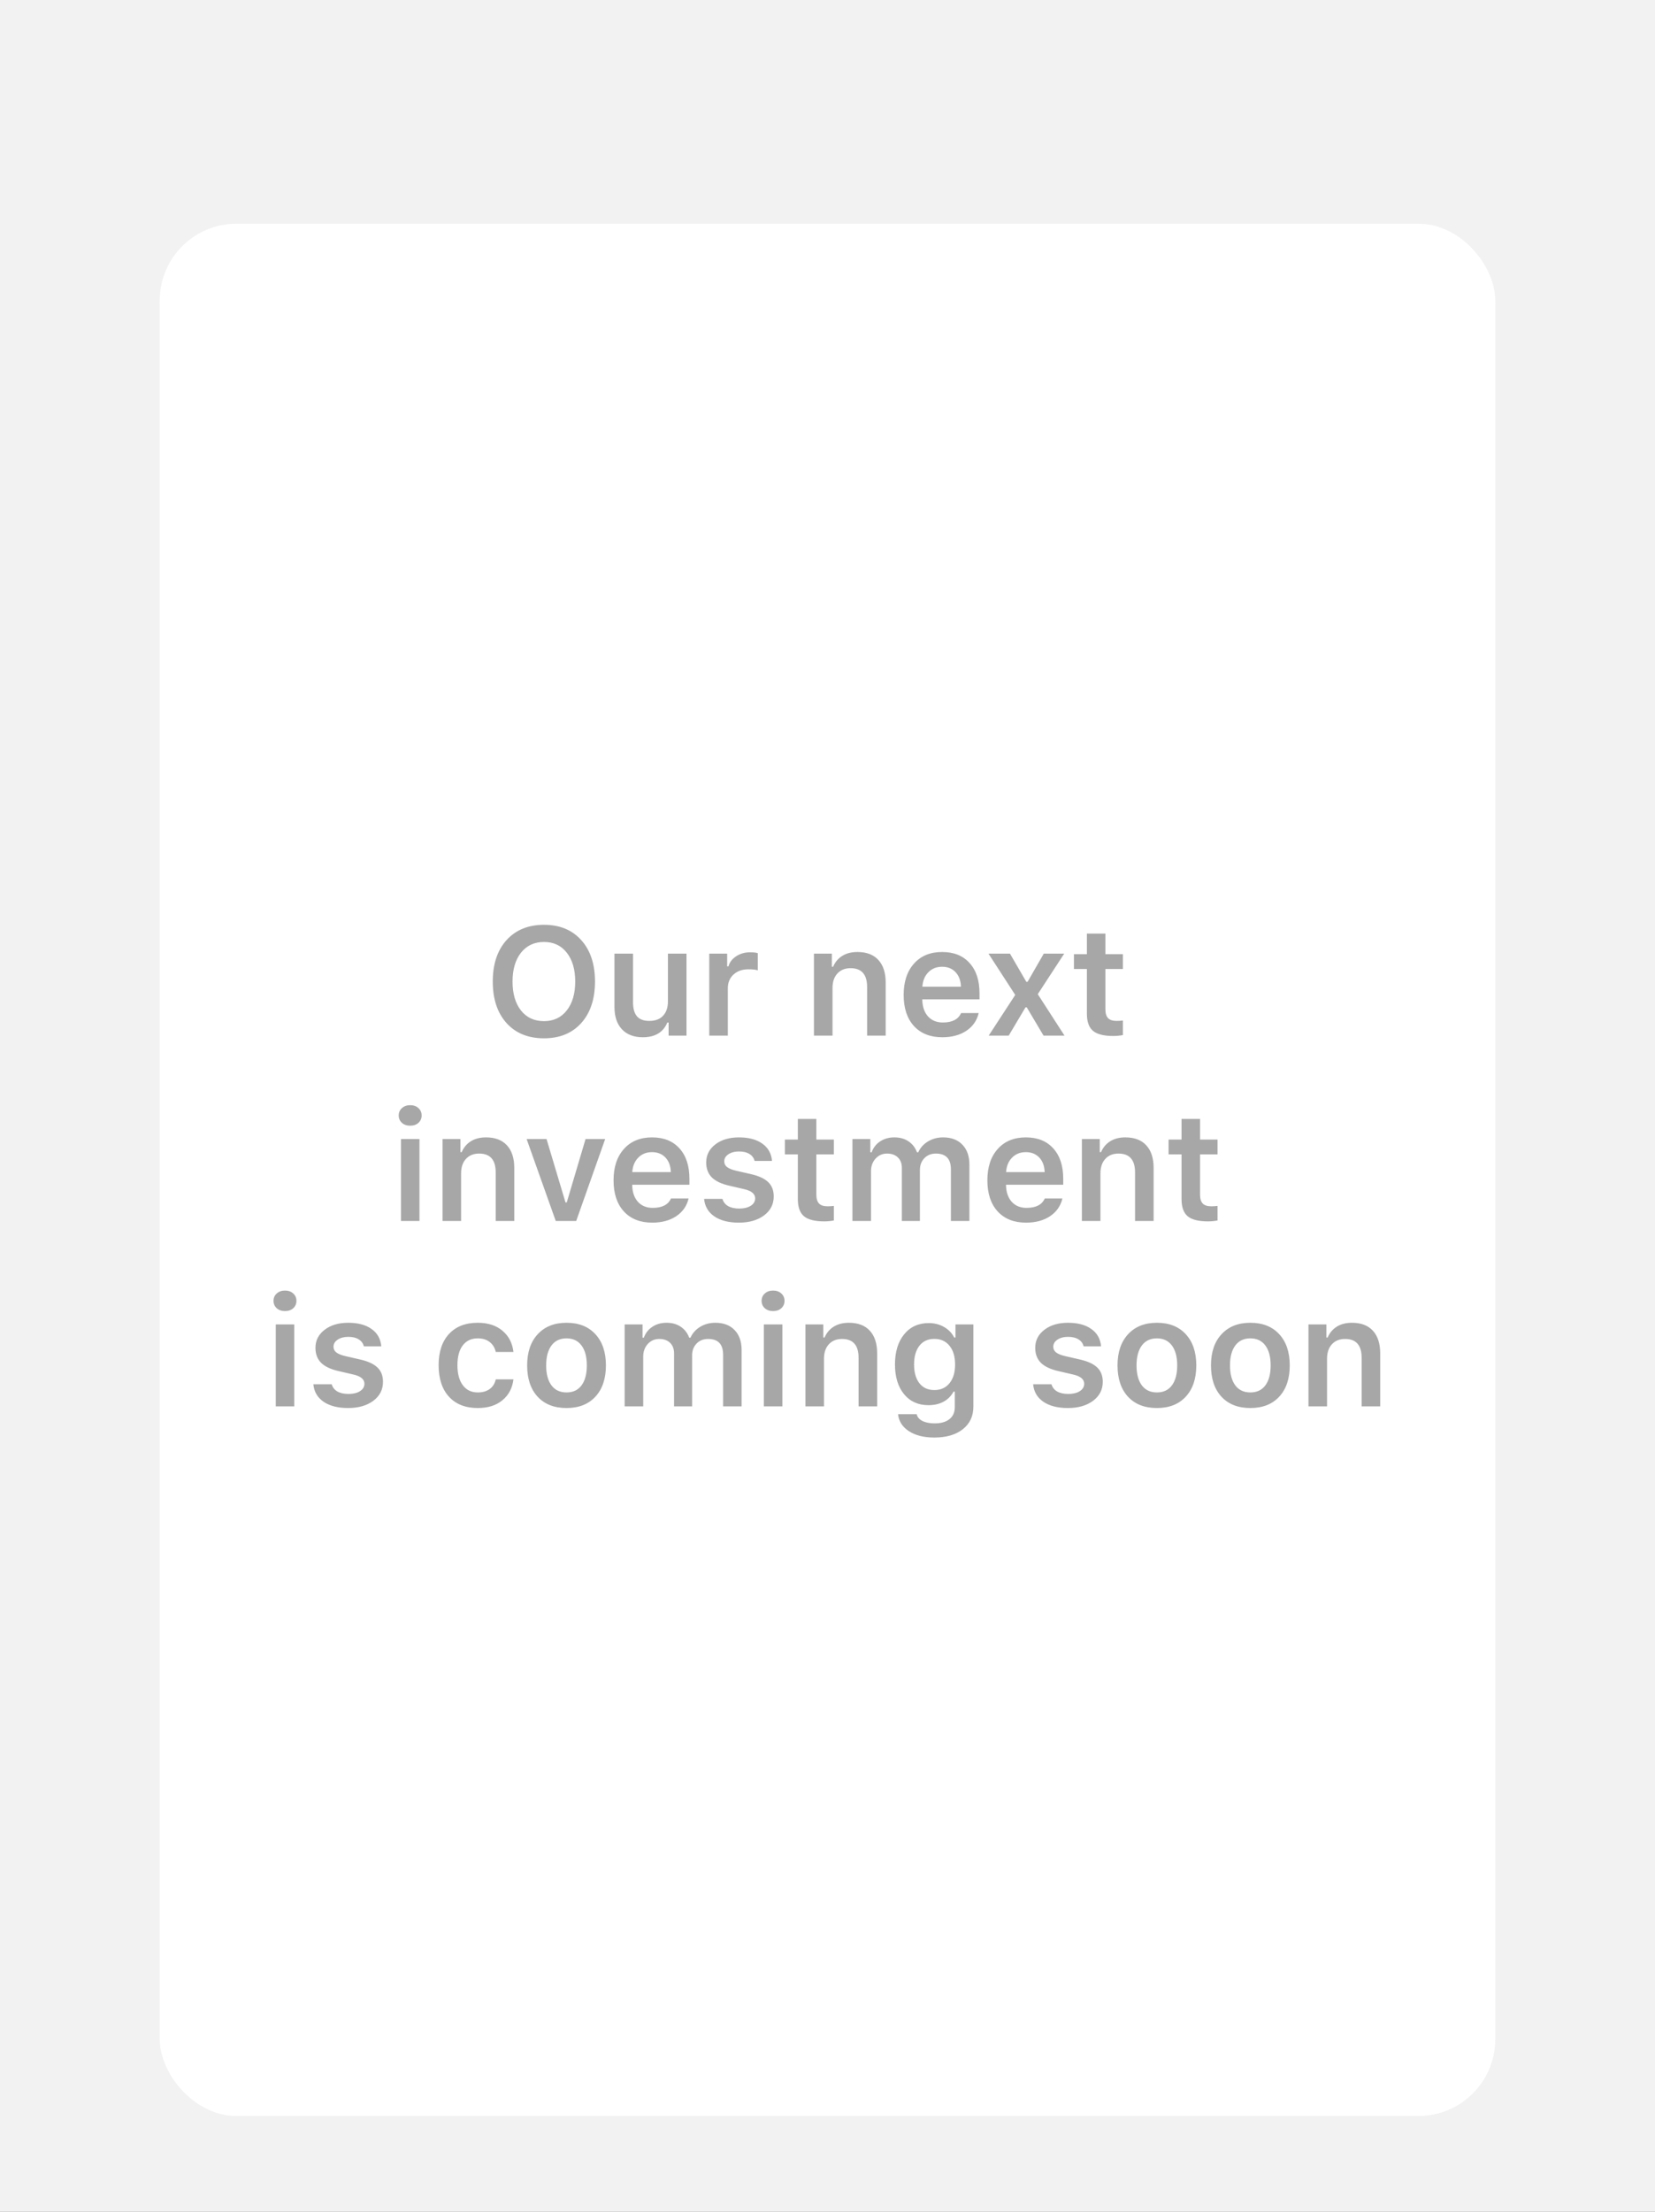
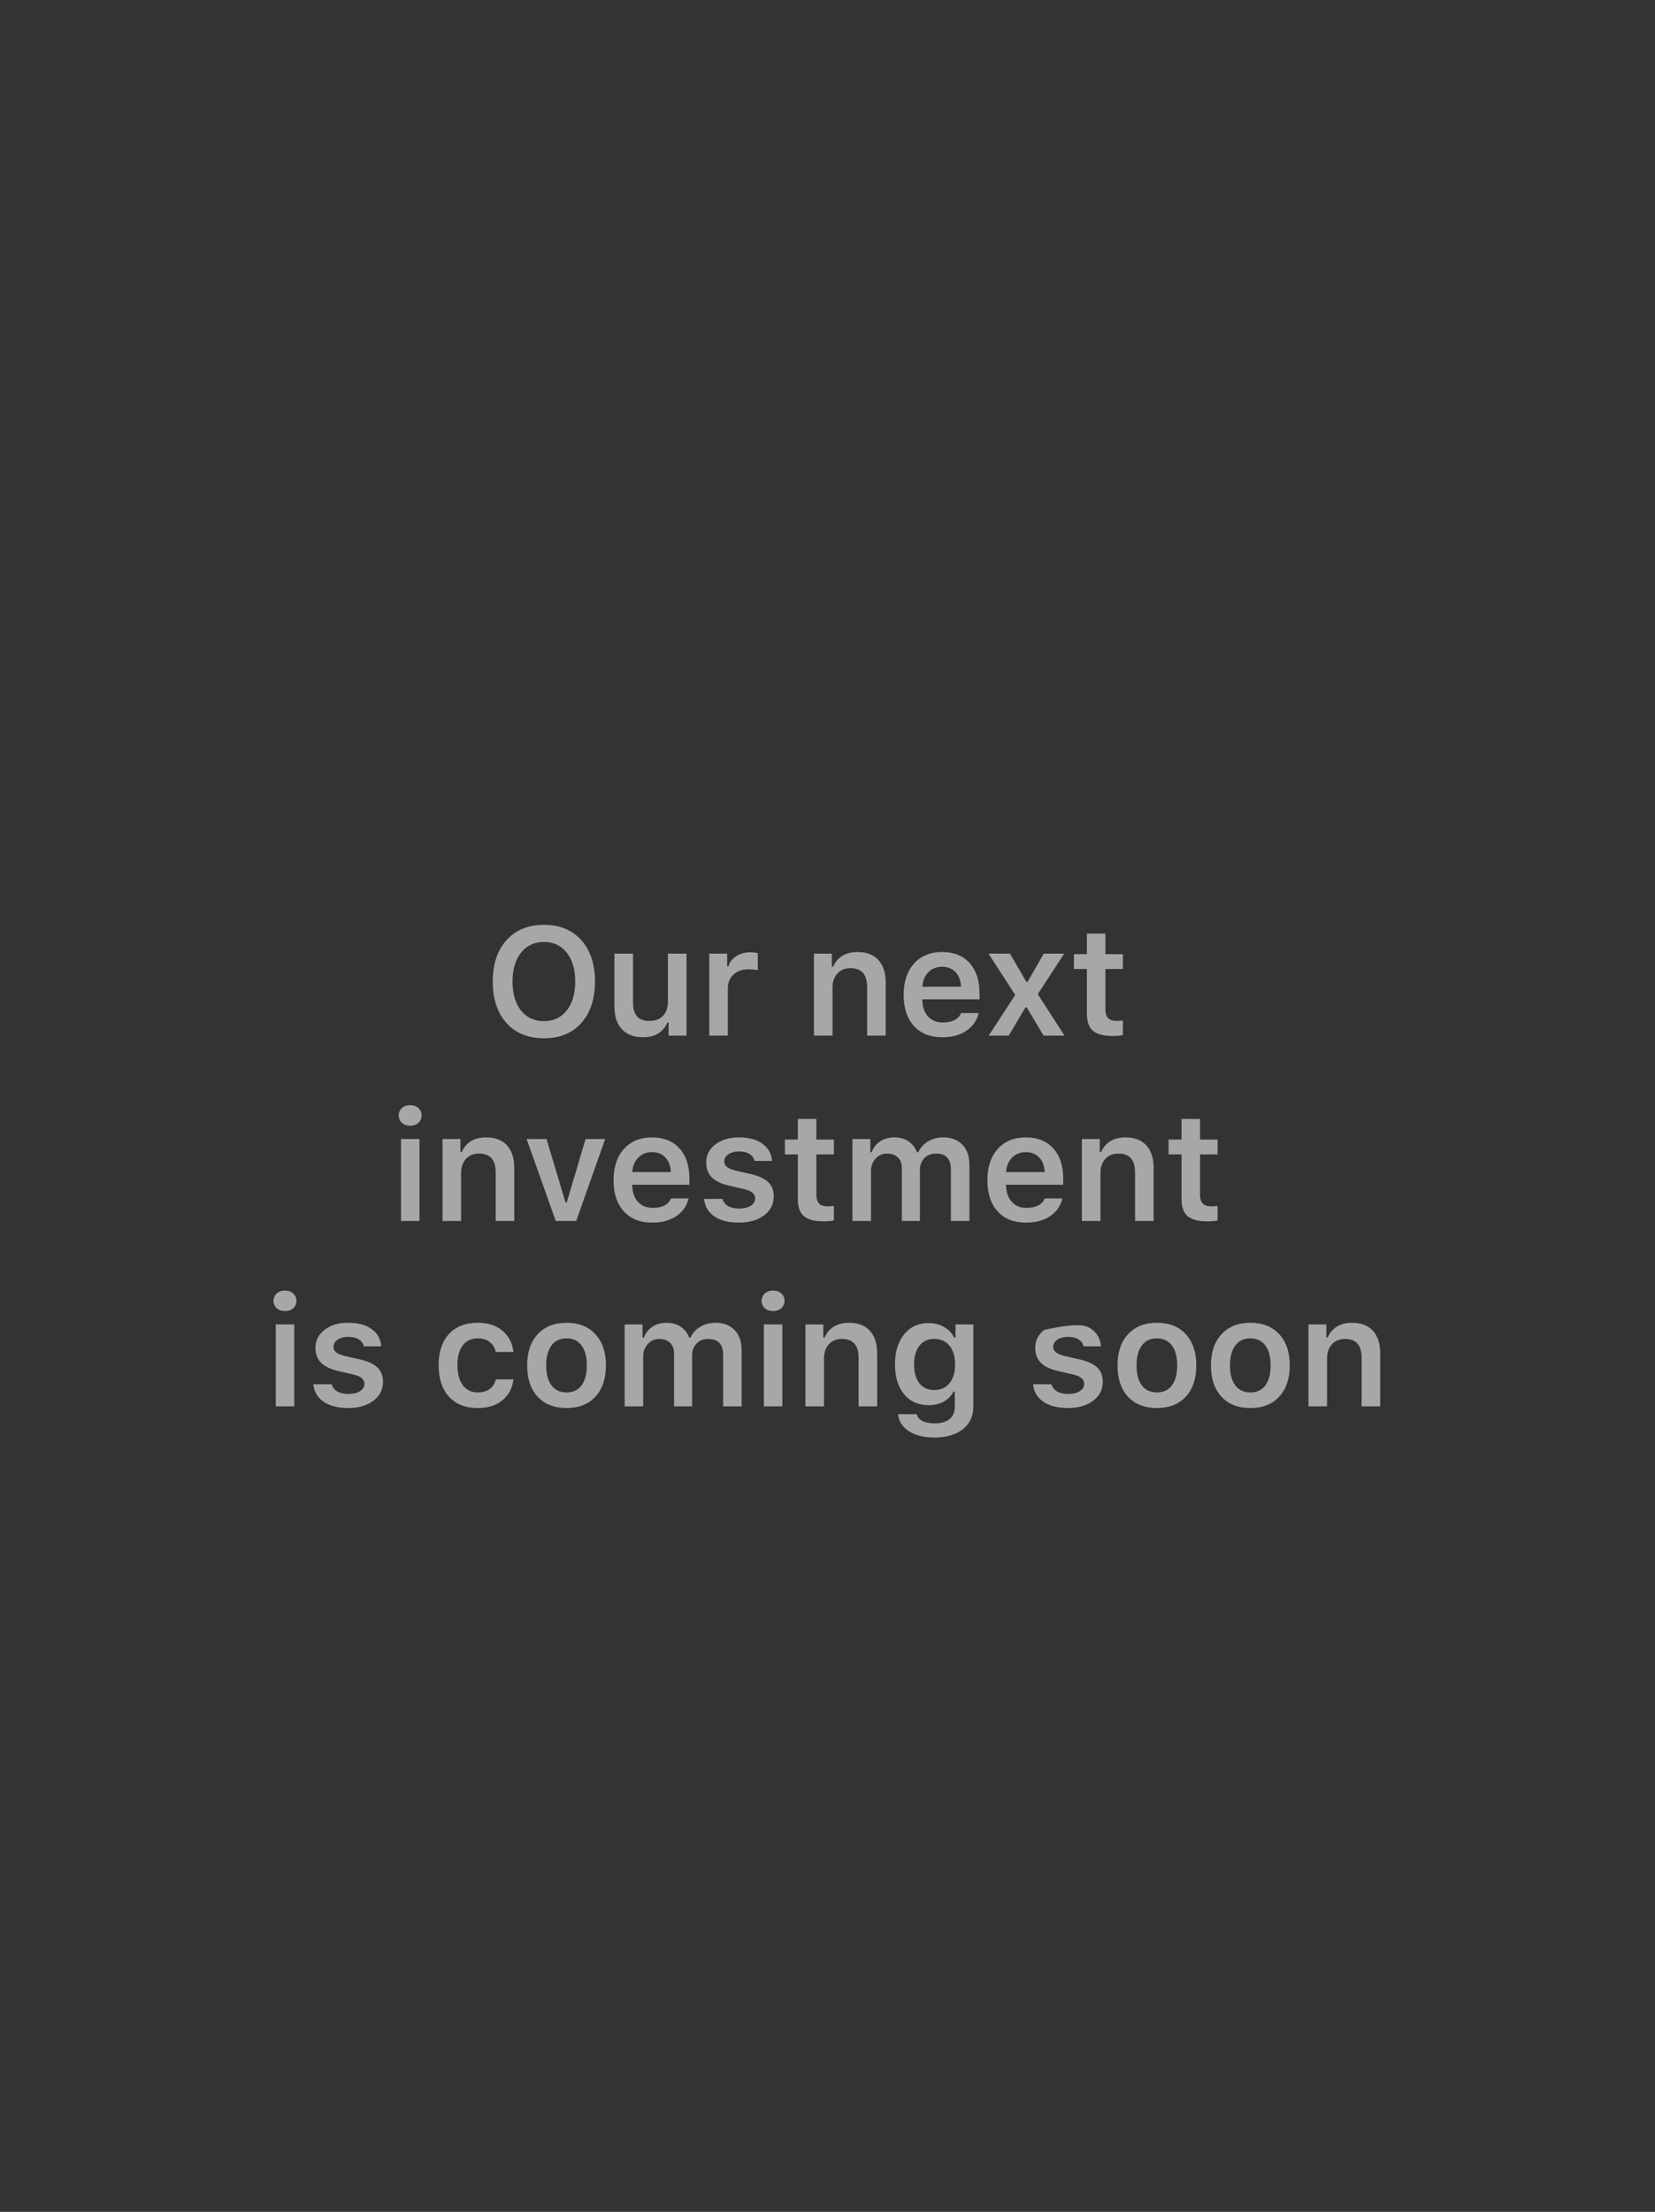
<svg xmlns="http://www.w3.org/2000/svg" width="259" height="346" viewBox="0 0 259 346" fill="none">
  <rect x="0" y="0" width="259" height="346" fill="#333333" stroke="none" />
  <g clip-path="url(#clip0_2334_2022)">
-     <rect width="346" height="259" transform="translate(259) rotate(90)" fill="#F2F2F2" />
-     <rect x="25" y="35" width="209" height="296" rx="12" fill="white" />
-     <path d="M85.133 144.668C87.586 144.668 89.527 145.465 90.957 147.059C92.394 148.652 93.113 150.812 93.113 153.539C93.113 156.266 92.398 158.43 90.969 160.031C89.539 161.625 87.594 162.422 85.133 162.422C82.656 162.422 80.699 161.625 79.262 160.031C77.832 158.438 77.117 156.273 77.117 153.539C77.117 150.812 77.836 148.652 79.273 147.059C80.719 145.465 82.672 144.668 85.133 144.668ZM85.133 147.352C83.625 147.352 82.426 147.91 81.535 149.027C80.652 150.145 80.211 151.648 80.211 153.539C80.211 155.438 80.648 156.945 81.523 158.062C82.406 159.18 83.609 159.738 85.133 159.738C86.633 159.738 87.82 159.18 88.695 158.062C89.578 156.938 90.019 155.43 90.019 153.539C90.019 151.648 89.578 150.145 88.695 149.027C87.82 147.91 86.633 147.352 85.133 147.352ZM107.434 149.18V162H104.633V159.961H104.434C103.785 161.492 102.508 162.258 100.602 162.258C99.203 162.258 98.113 161.844 97.332 161.016C96.551 160.18 96.16 159.012 96.16 157.512V149.18H99.066V156.785C99.066 157.77 99.273 158.504 99.688 158.988C100.102 159.465 100.742 159.703 101.609 159.703C102.547 159.703 103.266 159.434 103.766 158.895C104.273 158.355 104.527 157.605 104.527 156.645V149.18H107.434ZM110.996 162V149.18H113.797V151.172H113.996C114.176 150.531 114.578 150.004 115.203 149.59C115.836 149.176 116.562 148.969 117.383 148.969C117.906 148.969 118.309 149.012 118.59 149.098V151.793C118.293 151.684 117.797 151.629 117.102 151.629C116.156 151.629 115.387 151.902 114.793 152.449C114.199 152.988 113.902 153.703 113.902 154.594V162H110.996ZM127.379 162V149.18H130.18V151.23H130.379C130.691 150.496 131.168 149.93 131.809 149.531C132.457 149.125 133.25 148.922 134.188 148.922C135.609 148.922 136.699 149.336 137.457 150.164C138.223 150.992 138.605 152.172 138.605 153.703V162H135.699V154.395C135.699 152.434 134.836 151.453 133.109 151.453C132.242 151.453 131.555 151.73 131.047 152.285C130.539 152.84 130.285 153.59 130.285 154.535V162H127.379ZM147.43 151.23C146.562 151.23 145.848 151.516 145.285 152.086C144.723 152.656 144.41 153.41 144.348 154.348H150.383C150.352 153.395 150.07 152.637 149.539 152.074C149.008 151.512 148.305 151.23 147.43 151.23ZM150.406 158.473H153.16C152.887 159.645 152.242 160.57 151.227 161.25C150.219 161.922 148.965 162.258 147.465 162.258C145.582 162.258 144.102 161.672 143.023 160.5C141.953 159.32 141.418 157.699 141.418 155.637C141.418 153.574 141.957 151.941 143.035 150.738C144.113 149.527 145.582 148.922 147.441 148.922C149.27 148.922 150.699 149.496 151.73 150.645C152.77 151.785 153.289 153.367 153.289 155.391V156.328H144.336V156.48C144.375 157.551 144.68 158.398 145.25 159.023C145.828 159.641 146.594 159.949 147.547 159.949C149.016 159.949 149.969 159.457 150.406 158.473ZM160.684 157.582H160.484L157.859 162H154.73L158.879 155.637L154.695 149.18H158.059L160.613 153.586H160.812L163.344 149.18H166.543L162.406 155.52L166.59 162H163.309L160.684 157.582ZM170.094 146.039H172.988V149.262H175.73V151.582H172.988V157.875C172.988 158.508 173.129 158.973 173.41 159.27C173.691 159.559 174.137 159.703 174.746 159.703C175.012 159.703 175.34 159.684 175.73 159.645V161.918C175.246 162.012 174.738 162.059 174.207 162.059C172.738 162.059 171.684 161.789 171.043 161.25C170.41 160.711 170.094 159.82 170.094 158.578V151.582H168.066V149.262H170.094V146.039ZM62.75 191V178.18H65.644V191H62.75ZM64.191 176.094C63.668 176.094 63.238 175.945 62.902 175.648C62.566 175.344 62.398 174.957 62.398 174.488C62.398 174.02 62.566 173.637 62.902 173.34C63.238 173.035 63.668 172.883 64.191 172.883C64.723 172.883 65.152 173.035 65.481 173.34C65.816 173.637 65.984 174.02 65.984 174.488C65.984 174.957 65.816 175.344 65.481 175.648C65.152 175.945 64.723 176.094 64.191 176.094ZM69.254 191V178.18H72.055V180.23H72.254C72.566 179.496 73.043 178.93 73.684 178.531C74.332 178.125 75.125 177.922 76.062 177.922C77.484 177.922 78.574 178.336 79.332 179.164C80.098 179.992 80.481 181.172 80.481 182.703V191H77.574V183.395C77.574 181.434 76.711 180.453 74.984 180.453C74.117 180.453 73.43 180.73 72.922 181.285C72.414 181.84 72.16 182.59 72.16 183.535V191H69.254ZM82.414 178.18H85.531L88.496 188.094H88.695L91.637 178.18H94.707L90.172 191H86.973L82.414 178.18ZM102.031 180.23C101.164 180.23 100.449 180.516 99.887 181.086C99.324 181.656 99.012 182.41 98.949 183.348H104.984C104.953 182.395 104.672 181.637 104.141 181.074C103.609 180.512 102.906 180.23 102.031 180.23ZM105.008 187.473H107.762C107.488 188.645 106.844 189.57 105.828 190.25C104.82 190.922 103.566 191.258 102.066 191.258C100.184 191.258 98.703 190.672 97.625 189.5C96.555 188.32 96.019 186.699 96.019 184.637C96.019 182.574 96.559 180.941 97.637 179.738C98.715 178.527 100.184 177.922 102.043 177.922C103.871 177.922 105.301 178.496 106.332 179.645C107.371 180.785 107.891 182.367 107.891 184.391V185.328H98.938V185.48C98.977 186.551 99.281 187.398 99.852 188.023C100.43 188.641 101.195 188.949 102.148 188.949C103.617 188.949 104.57 188.457 105.008 187.473ZM110.516 181.848C110.516 180.691 110.992 179.75 111.945 179.023C112.898 178.289 114.133 177.922 115.648 177.922C117.172 177.922 118.387 178.246 119.293 178.895C120.207 179.535 120.715 180.438 120.816 181.602H118.086C117.977 181.141 117.711 180.781 117.289 180.523C116.875 180.258 116.332 180.125 115.66 180.125C114.988 180.125 114.434 180.27 113.996 180.559C113.559 180.848 113.34 181.223 113.34 181.684C113.34 182.043 113.492 182.34 113.797 182.574C114.109 182.809 114.59 183 115.238 183.148L117.5 183.664C118.734 183.945 119.641 184.363 120.219 184.918C120.797 185.473 121.086 186.219 121.086 187.156C121.086 188.383 120.578 189.375 119.562 190.133C118.547 190.883 117.234 191.258 115.625 191.258C114.023 191.258 112.742 190.93 111.781 190.273C110.828 189.617 110.297 188.707 110.188 187.543H113.059C113.199 188.027 113.492 188.402 113.938 188.668C114.391 188.926 114.977 189.055 115.695 189.055C116.43 189.055 117.027 188.91 117.488 188.621C117.949 188.324 118.18 187.938 118.18 187.461C118.18 186.75 117.59 186.266 116.41 186.008L114.137 185.48C112.902 185.199 111.988 184.766 111.395 184.18C110.809 183.586 110.516 182.809 110.516 181.848ZM124.859 175.039H127.754V178.262H130.496V180.582H127.754V186.875C127.754 187.508 127.895 187.973 128.176 188.27C128.457 188.559 128.902 188.703 129.512 188.703C129.777 188.703 130.105 188.684 130.496 188.645V190.918C130.012 191.012 129.504 191.059 128.973 191.059C127.504 191.059 126.449 190.789 125.809 190.25C125.176 189.711 124.859 188.82 124.859 187.578V180.582H122.832V178.262H124.859V175.039ZM133.402 191V178.18H136.203V180.254H136.402C136.676 179.52 137.125 178.949 137.75 178.543C138.375 178.129 139.113 177.922 139.965 177.922C140.832 177.922 141.57 178.129 142.18 178.543C142.789 178.949 143.23 179.52 143.504 180.254H143.703C144.023 179.543 144.531 178.977 145.227 178.555C145.922 178.133 146.711 177.922 147.594 177.922C148.875 177.922 149.879 178.301 150.605 179.059C151.34 179.816 151.707 180.859 151.707 182.188V191H148.812V182.926C148.812 181.277 148.031 180.453 146.469 180.453C145.719 180.453 145.113 180.695 144.652 181.18C144.191 181.664 143.961 182.277 143.961 183.02V191H141.137V182.715C141.137 182.012 140.93 181.461 140.516 181.062C140.102 180.656 139.535 180.453 138.816 180.453C138.098 180.453 137.5 180.715 137.023 181.238C136.547 181.762 136.309 182.418 136.309 183.207V191H133.402ZM160.531 180.23C159.664 180.23 158.949 180.516 158.387 181.086C157.824 181.656 157.512 182.41 157.449 183.348H163.484C163.453 182.395 163.172 181.637 162.641 181.074C162.109 180.512 161.406 180.23 160.531 180.23ZM163.508 187.473H166.262C165.988 188.645 165.344 189.57 164.328 190.25C163.32 190.922 162.066 191.258 160.566 191.258C158.684 191.258 157.203 190.672 156.125 189.5C155.055 188.32 154.52 186.699 154.52 184.637C154.52 182.574 155.059 180.941 156.137 179.738C157.215 178.527 158.684 177.922 160.543 177.922C162.371 177.922 163.801 178.496 164.832 179.645C165.871 180.785 166.391 182.367 166.391 184.391V185.328H157.438V185.48C157.477 186.551 157.781 187.398 158.352 188.023C158.93 188.641 159.695 188.949 160.648 188.949C162.117 188.949 163.07 188.457 163.508 187.473ZM169.309 191V178.18H172.109V180.23H172.309C172.621 179.496 173.098 178.93 173.738 178.531C174.387 178.125 175.18 177.922 176.117 177.922C177.539 177.922 178.629 178.336 179.387 179.164C180.152 179.992 180.535 181.172 180.535 182.703V191H177.629V183.395C177.629 181.434 176.766 180.453 175.039 180.453C174.172 180.453 173.484 180.73 172.977 181.285C172.469 181.84 172.215 182.59 172.215 183.535V191H169.309ZM184.906 175.039H187.801V178.262H190.543V180.582H187.801V186.875C187.801 187.508 187.941 187.973 188.223 188.27C188.504 188.559 188.949 188.703 189.559 188.703C189.824 188.703 190.152 188.684 190.543 188.645V190.918C190.059 191.012 189.551 191.059 189.02 191.059C187.551 191.059 186.496 190.789 185.855 190.25C185.223 189.711 184.906 188.82 184.906 187.578V180.582H182.879V178.262H184.906V175.039ZM43.156 220V207.18H46.051V220H43.156ZM44.598 205.094C44.074 205.094 43.645 204.945 43.309 204.648C42.973 204.344 42.805 203.957 42.805 203.488C42.805 203.02 42.973 202.637 43.309 202.34C43.645 202.035 44.074 201.883 44.598 201.883C45.129 201.883 45.559 202.035 45.887 202.34C46.223 202.637 46.391 203.02 46.391 203.488C46.391 203.957 46.223 204.344 45.887 204.648C45.559 204.945 45.129 205.094 44.598 205.094ZM49.367 210.848C49.367 209.691 49.844 208.75 50.797 208.023C51.75 207.289 52.984 206.922 54.5 206.922C56.023 206.922 57.238 207.246 58.145 207.895C59.059 208.535 59.566 209.438 59.668 210.602H56.938C56.828 210.141 56.562 209.781 56.141 209.523C55.727 209.258 55.184 209.125 54.512 209.125C53.84 209.125 53.285 209.27 52.848 209.559C52.41 209.848 52.191 210.223 52.191 210.684C52.191 211.043 52.344 211.34 52.648 211.574C52.961 211.809 53.441 212 54.09 212.148L56.352 212.664C57.586 212.945 58.492 213.363 59.07 213.918C59.648 214.473 59.938 215.219 59.938 216.156C59.938 217.383 59.43 218.375 58.414 219.133C57.398 219.883 56.086 220.258 54.477 220.258C52.875 220.258 51.594 219.93 50.633 219.273C49.68 218.617 49.148 217.707 49.039 216.543H51.91C52.051 217.027 52.344 217.402 52.789 217.668C53.242 217.926 53.828 218.055 54.547 218.055C55.281 218.055 55.879 217.91 56.34 217.621C56.801 217.324 57.031 216.938 57.031 216.461C57.031 215.75 56.441 215.266 55.262 215.008L52.988 214.48C51.754 214.199 50.84 213.766 50.246 213.18C49.66 212.586 49.367 211.809 49.367 210.848ZM80.352 211.492H77.586C77.445 210.844 77.133 210.328 76.648 209.945C76.164 209.555 75.535 209.359 74.762 209.359C73.762 209.359 72.981 209.727 72.418 210.461C71.863 211.195 71.586 212.227 71.586 213.555C71.586 214.898 71.867 215.945 72.43 216.695C72.992 217.445 73.769 217.82 74.762 217.82C75.519 217.82 76.141 217.645 76.625 217.293C77.117 216.941 77.438 216.434 77.586 215.77H80.352C80.188 217.137 79.613 218.227 78.629 219.039C77.652 219.852 76.367 220.258 74.773 220.258C72.844 220.258 71.34 219.668 70.262 218.488C69.184 217.309 68.644 215.664 68.644 213.555C68.644 211.469 69.184 209.844 70.262 208.68C71.34 207.508 72.84 206.922 74.762 206.922C76.371 206.922 77.664 207.34 78.641 208.176C79.625 209.004 80.195 210.109 80.352 211.492ZM86.305 216.719C86.859 217.453 87.644 217.82 88.66 217.82C89.676 217.82 90.457 217.453 91.004 216.719C91.559 215.977 91.836 214.934 91.836 213.59C91.836 212.254 91.559 211.215 91.004 210.473C90.449 209.73 89.668 209.359 88.66 209.359C87.644 209.359 86.859 209.73 86.305 210.473C85.75 211.215 85.473 212.254 85.473 213.59C85.473 214.934 85.75 215.977 86.305 216.719ZM88.66 220.258C86.738 220.258 85.231 219.668 84.137 218.488C83.043 217.301 82.496 215.668 82.496 213.59C82.496 211.527 83.047 209.902 84.148 208.715C85.25 207.52 86.754 206.922 88.66 206.922C90.574 206.922 92.078 207.516 93.172 208.703C94.273 209.891 94.824 211.52 94.824 213.59C94.824 215.668 94.273 217.301 93.172 218.488C92.078 219.668 90.574 220.258 88.66 220.258ZM97.754 220V207.18H100.555V209.254H100.754C101.027 208.52 101.477 207.949 102.102 207.543C102.727 207.129 103.465 206.922 104.316 206.922C105.184 206.922 105.922 207.129 106.531 207.543C107.141 207.949 107.582 208.52 107.855 209.254H108.055C108.375 208.543 108.883 207.977 109.578 207.555C110.273 207.133 111.062 206.922 111.945 206.922C113.227 206.922 114.23 207.301 114.957 208.059C115.691 208.816 116.059 209.859 116.059 211.188V220H113.164V211.926C113.164 210.277 112.383 209.453 110.82 209.453C110.07 209.453 109.465 209.695 109.004 210.18C108.543 210.664 108.312 211.277 108.312 212.02V220H105.488V211.715C105.488 211.012 105.281 210.461 104.867 210.062C104.453 209.656 103.887 209.453 103.168 209.453C102.449 209.453 101.852 209.715 101.375 210.238C100.898 210.762 100.66 211.418 100.66 212.207V220H97.754ZM119.539 220V207.18H122.434V220H119.539ZM120.98 205.094C120.457 205.094 120.027 204.945 119.691 204.648C119.355 204.344 119.188 203.957 119.188 203.488C119.188 203.02 119.355 202.637 119.691 202.34C120.027 202.035 120.457 201.883 120.98 201.883C121.512 201.883 121.941 202.035 122.27 202.34C122.605 202.637 122.773 203.02 122.773 203.488C122.773 203.957 122.605 204.344 122.27 204.648C121.941 204.945 121.512 205.094 120.98 205.094ZM126.043 220V207.18H128.844V209.23H129.043C129.355 208.496 129.832 207.93 130.473 207.531C131.121 207.125 131.914 206.922 132.852 206.922C134.273 206.922 135.363 207.336 136.121 208.164C136.887 208.992 137.27 210.172 137.27 211.703V220H134.363V212.395C134.363 210.434 133.5 209.453 131.773 209.453C130.906 209.453 130.219 209.73 129.711 210.285C129.203 210.84 128.949 211.59 128.949 212.535V220H126.043ZM148.602 216.367C149.18 215.648 149.469 214.676 149.469 213.449C149.469 212.223 149.18 211.25 148.602 210.531C148.023 209.805 147.23 209.441 146.223 209.441C145.223 209.441 144.441 209.801 143.879 210.52C143.324 211.238 143.047 212.215 143.047 213.449C143.047 214.684 143.324 215.66 143.879 216.379C144.434 217.09 145.215 217.445 146.223 217.445C147.23 217.445 148.023 217.086 148.602 216.367ZM146.223 224.875C144.59 224.875 143.262 224.543 142.238 223.879C141.223 223.215 140.656 222.328 140.539 221.219H143.457C143.551 221.664 143.844 222.016 144.336 222.273C144.836 222.531 145.48 222.66 146.27 222.66C147.262 222.66 148.035 222.438 148.59 221.992C149.145 221.547 149.422 220.922 149.422 220.117V217.691H149.223C148.855 218.379 148.332 218.906 147.652 219.273C146.98 219.633 146.199 219.812 145.309 219.812C143.699 219.812 142.422 219.238 141.477 218.09C140.531 216.934 140.059 215.387 140.059 213.449C140.059 211.48 140.535 209.91 141.488 208.738C142.441 207.559 143.73 206.969 145.355 206.969C146.23 206.969 147.023 207.172 147.734 207.578C148.445 207.984 148.977 208.535 149.328 209.23H149.527V207.18H152.328V220.047C152.328 221.531 151.777 222.707 150.676 223.574C149.574 224.441 148.09 224.875 146.223 224.875ZM162.008 210.848C162.008 209.691 162.484 208.75 163.438 208.023C164.391 207.289 165.625 206.922 167.141 206.922C168.664 206.922 169.879 207.246 170.785 207.895C171.699 208.535 172.207 209.438 172.309 210.602H169.578C169.469 210.141 169.203 209.781 168.781 209.523C168.367 209.258 167.824 209.125 167.152 209.125C166.48 209.125 165.926 209.27 165.488 209.559C165.051 209.848 164.832 210.223 164.832 210.684C164.832 211.043 164.984 211.34 165.289 211.574C165.602 211.809 166.082 212 166.73 212.148L168.992 212.664C170.227 212.945 171.133 213.363 171.711 213.918C172.289 214.473 172.578 215.219 172.578 216.156C172.578 217.383 172.07 218.375 171.055 219.133C170.039 219.883 168.727 220.258 167.117 220.258C165.516 220.258 164.234 219.93 163.273 219.273C162.32 218.617 161.789 217.707 161.68 216.543H164.551C164.691 217.027 164.984 217.402 165.43 217.668C165.883 217.926 166.469 218.055 167.188 218.055C167.922 218.055 168.52 217.91 168.98 217.621C169.441 217.324 169.672 216.938 169.672 216.461C169.672 215.75 169.082 215.266 167.902 215.008L165.629 214.48C164.395 214.199 163.48 213.766 162.887 213.18C162.301 212.586 162.008 211.809 162.008 210.848ZM178.695 216.719C179.25 217.453 180.035 217.82 181.051 217.82C182.066 217.82 182.848 217.453 183.395 216.719C183.949 215.977 184.227 214.934 184.227 213.59C184.227 212.254 183.949 211.215 183.395 210.473C182.84 209.73 182.059 209.359 181.051 209.359C180.035 209.359 179.25 209.73 178.695 210.473C178.141 211.215 177.863 212.254 177.863 213.59C177.863 214.934 178.141 215.977 178.695 216.719ZM181.051 220.258C179.129 220.258 177.621 219.668 176.527 218.488C175.434 217.301 174.887 215.668 174.887 213.59C174.887 211.527 175.438 209.902 176.539 208.715C177.641 207.52 179.145 206.922 181.051 206.922C182.965 206.922 184.469 207.516 185.562 208.703C186.664 209.891 187.215 211.52 187.215 213.59C187.215 215.668 186.664 217.301 185.562 218.488C184.469 219.668 182.965 220.258 181.051 220.258ZM193.32 216.719C193.875 217.453 194.66 217.82 195.676 217.82C196.691 217.82 197.473 217.453 198.02 216.719C198.574 215.977 198.852 214.934 198.852 213.59C198.852 212.254 198.574 211.215 198.02 210.473C197.465 209.73 196.684 209.359 195.676 209.359C194.66 209.359 193.875 209.73 193.32 210.473C192.766 211.215 192.488 212.254 192.488 213.59C192.488 214.934 192.766 215.977 193.32 216.719ZM195.676 220.258C193.754 220.258 192.246 219.668 191.152 218.488C190.059 217.301 189.512 215.668 189.512 213.59C189.512 211.527 190.062 209.902 191.164 208.715C192.266 207.52 193.77 206.922 195.676 206.922C197.59 206.922 199.094 207.516 200.188 208.703C201.289 209.891 201.84 211.52 201.84 213.59C201.84 215.668 201.289 217.301 200.188 218.488C199.094 219.668 197.59 220.258 195.676 220.258ZM204.77 220V207.18H207.57V209.23H207.77C208.082 208.496 208.559 207.93 209.199 207.531C209.848 207.125 210.641 206.922 211.578 206.922C213 206.922 214.09 207.336 214.848 208.164C215.613 208.992 215.996 210.172 215.996 211.703V220H213.09V212.395C213.09 210.434 212.227 209.453 210.5 209.453C209.633 209.453 208.945 209.73 208.438 210.285C207.93 210.84 207.676 211.59 207.676 212.535V220H204.77Z" fill="#A7A7A7" />
+     <path d="M85.133 144.668C87.586 144.668 89.527 145.465 90.957 147.059C92.394 148.652 93.113 150.812 93.113 153.539C93.113 156.266 92.398 158.43 90.969 160.031C89.539 161.625 87.594 162.422 85.133 162.422C82.656 162.422 80.699 161.625 79.262 160.031C77.832 158.438 77.117 156.273 77.117 153.539C77.117 150.812 77.836 148.652 79.273 147.059C80.719 145.465 82.672 144.668 85.133 144.668ZM85.133 147.352C83.625 147.352 82.426 147.91 81.535 149.027C80.652 150.145 80.211 151.648 80.211 153.539C80.211 155.438 80.648 156.945 81.523 158.062C82.406 159.18 83.609 159.738 85.133 159.738C86.633 159.738 87.82 159.18 88.695 158.062C89.578 156.938 90.019 155.43 90.019 153.539C90.019 151.648 89.578 150.145 88.695 149.027C87.82 147.91 86.633 147.352 85.133 147.352ZM107.434 149.18V162H104.633V159.961H104.434C103.785 161.492 102.508 162.258 100.602 162.258C99.203 162.258 98.113 161.844 97.332 161.016C96.551 160.18 96.16 159.012 96.16 157.512V149.18H99.066V156.785C99.066 157.77 99.273 158.504 99.688 158.988C100.102 159.465 100.742 159.703 101.609 159.703C102.547 159.703 103.266 159.434 103.766 158.895C104.273 158.355 104.527 157.605 104.527 156.645V149.18H107.434ZM110.996 162V149.18H113.797V151.172H113.996C114.176 150.531 114.578 150.004 115.203 149.59C115.836 149.176 116.562 148.969 117.383 148.969C117.906 148.969 118.309 149.012 118.59 149.098V151.793C118.293 151.684 117.797 151.629 117.102 151.629C116.156 151.629 115.387 151.902 114.793 152.449C114.199 152.988 113.902 153.703 113.902 154.594V162H110.996ZM127.379 162V149.18H130.18V151.23H130.379C130.691 150.496 131.168 149.93 131.809 149.531C132.457 149.125 133.25 148.922 134.188 148.922C135.609 148.922 136.699 149.336 137.457 150.164C138.223 150.992 138.605 152.172 138.605 153.703V162H135.699V154.395C135.699 152.434 134.836 151.453 133.109 151.453C132.242 151.453 131.555 151.73 131.047 152.285C130.539 152.84 130.285 153.59 130.285 154.535V162H127.379ZM147.43 151.23C146.562 151.23 145.848 151.516 145.285 152.086C144.723 152.656 144.41 153.41 144.348 154.348H150.383C150.352 153.395 150.07 152.637 149.539 152.074C149.008 151.512 148.305 151.23 147.43 151.23ZM150.406 158.473H153.16C152.887 159.645 152.242 160.57 151.227 161.25C150.219 161.922 148.965 162.258 147.465 162.258C145.582 162.258 144.102 161.672 143.023 160.5C141.953 159.32 141.418 157.699 141.418 155.637C141.418 153.574 141.957 151.941 143.035 150.738C144.113 149.527 145.582 148.922 147.441 148.922C149.27 148.922 150.699 149.496 151.73 150.645C152.77 151.785 153.289 153.367 153.289 155.391V156.328H144.336V156.48C144.375 157.551 144.68 158.398 145.25 159.023C145.828 159.641 146.594 159.949 147.547 159.949C149.016 159.949 149.969 159.457 150.406 158.473ZM160.684 157.582H160.484L157.859 162H154.73L158.879 155.637L154.695 149.18H158.059L160.613 153.586H160.812L163.344 149.18H166.543L162.406 155.52L166.59 162H163.309L160.684 157.582ZM170.094 146.039H172.988V149.262H175.73V151.582H172.988V157.875C172.988 158.508 173.129 158.973 173.41 159.27C173.691 159.559 174.137 159.703 174.746 159.703C175.012 159.703 175.34 159.684 175.73 159.645V161.918C175.246 162.012 174.738 162.059 174.207 162.059C172.738 162.059 171.684 161.789 171.043 161.25C170.41 160.711 170.094 159.82 170.094 158.578V151.582H168.066V149.262H170.094V146.039ZM62.75 191V178.18H65.644V191H62.75ZM64.191 176.094C63.668 176.094 63.238 175.945 62.902 175.648C62.566 175.344 62.398 174.957 62.398 174.488C62.398 174.02 62.566 173.637 62.902 173.34C63.238 173.035 63.668 172.883 64.191 172.883C64.723 172.883 65.152 173.035 65.481 173.34C65.816 173.637 65.984 174.02 65.984 174.488C65.984 174.957 65.816 175.344 65.481 175.648C65.152 175.945 64.723 176.094 64.191 176.094ZM69.254 191V178.18H72.055V180.23H72.254C72.566 179.496 73.043 178.93 73.684 178.531C74.332 178.125 75.125 177.922 76.062 177.922C77.484 177.922 78.574 178.336 79.332 179.164C80.098 179.992 80.481 181.172 80.481 182.703V191H77.574V183.395C77.574 181.434 76.711 180.453 74.984 180.453C74.117 180.453 73.43 180.73 72.922 181.285C72.414 181.84 72.16 182.59 72.16 183.535V191H69.254ZM82.414 178.18H85.531L88.496 188.094H88.695L91.637 178.18H94.707L90.172 191H86.973L82.414 178.18ZM102.031 180.23C101.164 180.23 100.449 180.516 99.887 181.086C99.324 181.656 99.012 182.41 98.949 183.348H104.984C104.953 182.395 104.672 181.637 104.141 181.074C103.609 180.512 102.906 180.23 102.031 180.23ZM105.008 187.473H107.762C107.488 188.645 106.844 189.57 105.828 190.25C104.82 190.922 103.566 191.258 102.066 191.258C100.184 191.258 98.703 190.672 97.625 189.5C96.555 188.32 96.019 186.699 96.019 184.637C96.019 182.574 96.559 180.941 97.637 179.738C98.715 178.527 100.184 177.922 102.043 177.922C103.871 177.922 105.301 178.496 106.332 179.645C107.371 180.785 107.891 182.367 107.891 184.391V185.328H98.938V185.48C98.977 186.551 99.281 187.398 99.852 188.023C100.43 188.641 101.195 188.949 102.148 188.949C103.617 188.949 104.57 188.457 105.008 187.473ZM110.516 181.848C110.516 180.691 110.992 179.75 111.945 179.023C112.898 178.289 114.133 177.922 115.648 177.922C117.172 177.922 118.387 178.246 119.293 178.895C120.207 179.535 120.715 180.438 120.816 181.602H118.086C117.977 181.141 117.711 180.781 117.289 180.523C116.875 180.258 116.332 180.125 115.66 180.125C114.988 180.125 114.434 180.27 113.996 180.559C113.559 180.848 113.34 181.223 113.34 181.684C113.34 182.043 113.492 182.34 113.797 182.574C114.109 182.809 114.59 183 115.238 183.148L117.5 183.664C118.734 183.945 119.641 184.363 120.219 184.918C120.797 185.473 121.086 186.219 121.086 187.156C121.086 188.383 120.578 189.375 119.562 190.133C118.547 190.883 117.234 191.258 115.625 191.258C114.023 191.258 112.742 190.93 111.781 190.273C110.828 189.617 110.297 188.707 110.188 187.543H113.059C113.199 188.027 113.492 188.402 113.938 188.668C114.391 188.926 114.977 189.055 115.695 189.055C116.43 189.055 117.027 188.91 117.488 188.621C117.949 188.324 118.18 187.938 118.18 187.461C118.18 186.75 117.59 186.266 116.41 186.008L114.137 185.48C112.902 185.199 111.988 184.766 111.395 184.18C110.809 183.586 110.516 182.809 110.516 181.848ZM124.859 175.039H127.754V178.262H130.496V180.582H127.754V186.875C127.754 187.508 127.895 187.973 128.176 188.27C128.457 188.559 128.902 188.703 129.512 188.703C129.777 188.703 130.105 188.684 130.496 188.645V190.918C130.012 191.012 129.504 191.059 128.973 191.059C127.504 191.059 126.449 190.789 125.809 190.25C125.176 189.711 124.859 188.82 124.859 187.578V180.582H122.832V178.262H124.859V175.039ZM133.402 191V178.18H136.203V180.254H136.402C136.676 179.52 137.125 178.949 137.75 178.543C138.375 178.129 139.113 177.922 139.965 177.922C140.832 177.922 141.57 178.129 142.18 178.543C142.789 178.949 143.23 179.52 143.504 180.254H143.703C144.023 179.543 144.531 178.977 145.227 178.555C145.922 178.133 146.711 177.922 147.594 177.922C148.875 177.922 149.879 178.301 150.605 179.059C151.34 179.816 151.707 180.859 151.707 182.188V191H148.812V182.926C148.812 181.277 148.031 180.453 146.469 180.453C145.719 180.453 145.113 180.695 144.652 181.18C144.191 181.664 143.961 182.277 143.961 183.02V191H141.137V182.715C141.137 182.012 140.93 181.461 140.516 181.062C140.102 180.656 139.535 180.453 138.816 180.453C138.098 180.453 137.5 180.715 137.023 181.238C136.547 181.762 136.309 182.418 136.309 183.207V191H133.402ZM160.531 180.23C159.664 180.23 158.949 180.516 158.387 181.086C157.824 181.656 157.512 182.41 157.449 183.348H163.484C163.453 182.395 163.172 181.637 162.641 181.074C162.109 180.512 161.406 180.23 160.531 180.23ZM163.508 187.473H166.262C165.988 188.645 165.344 189.57 164.328 190.25C163.32 190.922 162.066 191.258 160.566 191.258C158.684 191.258 157.203 190.672 156.125 189.5C155.055 188.32 154.52 186.699 154.52 184.637C154.52 182.574 155.059 180.941 156.137 179.738C157.215 178.527 158.684 177.922 160.543 177.922C162.371 177.922 163.801 178.496 164.832 179.645C165.871 180.785 166.391 182.367 166.391 184.391V185.328H157.438V185.48C157.477 186.551 157.781 187.398 158.352 188.023C158.93 188.641 159.695 188.949 160.648 188.949C162.117 188.949 163.07 188.457 163.508 187.473ZM169.309 191V178.18H172.109V180.23H172.309C172.621 179.496 173.098 178.93 173.738 178.531C174.387 178.125 175.18 177.922 176.117 177.922C177.539 177.922 178.629 178.336 179.387 179.164C180.152 179.992 180.535 181.172 180.535 182.703V191H177.629V183.395C177.629 181.434 176.766 180.453 175.039 180.453C174.172 180.453 173.484 180.73 172.977 181.285C172.469 181.84 172.215 182.59 172.215 183.535V191H169.309ZM184.906 175.039H187.801V178.262H190.543V180.582H187.801V186.875C187.801 187.508 187.941 187.973 188.223 188.27C188.504 188.559 188.949 188.703 189.559 188.703C189.824 188.703 190.152 188.684 190.543 188.645V190.918C190.059 191.012 189.551 191.059 189.02 191.059C187.551 191.059 186.496 190.789 185.855 190.25C185.223 189.711 184.906 188.82 184.906 187.578V180.582H182.879V178.262H184.906V175.039ZM43.156 220V207.18H46.051V220H43.156ZM44.598 205.094C44.074 205.094 43.645 204.945 43.309 204.648C42.973 204.344 42.805 203.957 42.805 203.488C42.805 203.02 42.973 202.637 43.309 202.34C43.645 202.035 44.074 201.883 44.598 201.883C45.129 201.883 45.559 202.035 45.887 202.34C46.223 202.637 46.391 203.02 46.391 203.488C46.391 203.957 46.223 204.344 45.887 204.648C45.559 204.945 45.129 205.094 44.598 205.094ZM49.367 210.848C49.367 209.691 49.844 208.75 50.797 208.023C51.75 207.289 52.984 206.922 54.5 206.922C56.023 206.922 57.238 207.246 58.145 207.895C59.059 208.535 59.566 209.438 59.668 210.602H56.938C56.828 210.141 56.562 209.781 56.141 209.523C55.727 209.258 55.184 209.125 54.512 209.125C53.84 209.125 53.285 209.27 52.848 209.559C52.41 209.848 52.191 210.223 52.191 210.684C52.191 211.043 52.344 211.34 52.648 211.574C52.961 211.809 53.441 212 54.09 212.148L56.352 212.664C57.586 212.945 58.492 213.363 59.07 213.918C59.648 214.473 59.938 215.219 59.938 216.156C59.938 217.383 59.43 218.375 58.414 219.133C57.398 219.883 56.086 220.258 54.477 220.258C52.875 220.258 51.594 219.93 50.633 219.273C49.68 218.617 49.148 217.707 49.039 216.543H51.91C52.051 217.027 52.344 217.402 52.789 217.668C53.242 217.926 53.828 218.055 54.547 218.055C55.281 218.055 55.879 217.91 56.34 217.621C56.801 217.324 57.031 216.938 57.031 216.461C57.031 215.75 56.441 215.266 55.262 215.008L52.988 214.48C51.754 214.199 50.84 213.766 50.246 213.18C49.66 212.586 49.367 211.809 49.367 210.848ZM80.352 211.492H77.586C77.445 210.844 77.133 210.328 76.648 209.945C76.164 209.555 75.535 209.359 74.762 209.359C73.762 209.359 72.981 209.727 72.418 210.461C71.863 211.195 71.586 212.227 71.586 213.555C71.586 214.898 71.867 215.945 72.43 216.695C72.992 217.445 73.769 217.82 74.762 217.82C75.519 217.82 76.141 217.645 76.625 217.293C77.117 216.941 77.438 216.434 77.586 215.77H80.352C80.188 217.137 79.613 218.227 78.629 219.039C77.652 219.852 76.367 220.258 74.773 220.258C72.844 220.258 71.34 219.668 70.262 218.488C69.184 217.309 68.644 215.664 68.644 213.555C68.644 211.469 69.184 209.844 70.262 208.68C71.34 207.508 72.84 206.922 74.762 206.922C76.371 206.922 77.664 207.34 78.641 208.176C79.625 209.004 80.195 210.109 80.352 211.492ZM86.305 216.719C86.859 217.453 87.644 217.82 88.66 217.82C89.676 217.82 90.457 217.453 91.004 216.719C91.559 215.977 91.836 214.934 91.836 213.59C91.836 212.254 91.559 211.215 91.004 210.473C90.449 209.73 89.668 209.359 88.66 209.359C87.644 209.359 86.859 209.73 86.305 210.473C85.75 211.215 85.473 212.254 85.473 213.59C85.473 214.934 85.75 215.977 86.305 216.719ZM88.66 220.258C86.738 220.258 85.231 219.668 84.137 218.488C83.043 217.301 82.496 215.668 82.496 213.59C82.496 211.527 83.047 209.902 84.148 208.715C85.25 207.52 86.754 206.922 88.66 206.922C90.574 206.922 92.078 207.516 93.172 208.703C94.273 209.891 94.824 211.52 94.824 213.59C94.824 215.668 94.273 217.301 93.172 218.488C92.078 219.668 90.574 220.258 88.66 220.258ZM97.754 220V207.18H100.555V209.254H100.754C101.027 208.52 101.477 207.949 102.102 207.543C102.727 207.129 103.465 206.922 104.316 206.922C105.184 206.922 105.922 207.129 106.531 207.543C107.141 207.949 107.582 208.52 107.855 209.254H108.055C108.375 208.543 108.883 207.977 109.578 207.555C110.273 207.133 111.062 206.922 111.945 206.922C113.227 206.922 114.23 207.301 114.957 208.059C115.691 208.816 116.059 209.859 116.059 211.188V220H113.164V211.926C113.164 210.277 112.383 209.453 110.82 209.453C110.07 209.453 109.465 209.695 109.004 210.18C108.543 210.664 108.312 211.277 108.312 212.02V220H105.488V211.715C105.488 211.012 105.281 210.461 104.867 210.062C104.453 209.656 103.887 209.453 103.168 209.453C102.449 209.453 101.852 209.715 101.375 210.238C100.898 210.762 100.66 211.418 100.66 212.207V220H97.754ZM119.539 220V207.18H122.434V220H119.539ZM120.98 205.094C120.457 205.094 120.027 204.945 119.691 204.648C119.355 204.344 119.188 203.957 119.188 203.488C119.188 203.02 119.355 202.637 119.691 202.34C120.027 202.035 120.457 201.883 120.98 201.883C121.512 201.883 121.941 202.035 122.27 202.34C122.605 202.637 122.773 203.02 122.773 203.488C122.773 203.957 122.605 204.344 122.27 204.648C121.941 204.945 121.512 205.094 120.98 205.094ZM126.043 220V207.18H128.844V209.23H129.043C129.355 208.496 129.832 207.93 130.473 207.531C131.121 207.125 131.914 206.922 132.852 206.922C134.273 206.922 135.363 207.336 136.121 208.164C136.887 208.992 137.27 210.172 137.27 211.703V220H134.363V212.395C134.363 210.434 133.5 209.453 131.773 209.453C130.906 209.453 130.219 209.73 129.711 210.285C129.203 210.84 128.949 211.59 128.949 212.535V220H126.043ZM148.602 216.367C149.18 215.648 149.469 214.676 149.469 213.449C149.469 212.223 149.18 211.25 148.602 210.531C148.023 209.805 147.23 209.441 146.223 209.441C145.223 209.441 144.441 209.801 143.879 210.52C143.324 211.238 143.047 212.215 143.047 213.449C143.047 214.684 143.324 215.66 143.879 216.379C144.434 217.09 145.215 217.445 146.223 217.445C147.23 217.445 148.023 217.086 148.602 216.367ZM146.223 224.875C144.59 224.875 143.262 224.543 142.238 223.879C141.223 223.215 140.656 222.328 140.539 221.219H143.457C143.551 221.664 143.844 222.016 144.336 222.273C144.836 222.531 145.48 222.66 146.27 222.66C147.262 222.66 148.035 222.438 148.59 221.992C149.145 221.547 149.422 220.922 149.422 220.117V217.691H149.223C148.855 218.379 148.332 218.906 147.652 219.273C146.98 219.633 146.199 219.812 145.309 219.812C143.699 219.812 142.422 219.238 141.477 218.09C140.531 216.934 140.059 215.387 140.059 213.449C140.059 211.48 140.535 209.91 141.488 208.738C142.441 207.559 143.73 206.969 145.355 206.969C146.23 206.969 147.023 207.172 147.734 207.578C148.445 207.984 148.977 208.535 149.328 209.23H149.527V207.18H152.328V220.047C152.328 221.531 151.777 222.707 150.676 223.574C149.574 224.441 148.09 224.875 146.223 224.875ZM162.008 210.848C162.008 209.691 162.484 208.75 163.438 208.023C168.664 206.922 169.879 207.246 170.785 207.895C171.699 208.535 172.207 209.438 172.309 210.602H169.578C169.469 210.141 169.203 209.781 168.781 209.523C168.367 209.258 167.824 209.125 167.152 209.125C166.48 209.125 165.926 209.27 165.488 209.559C165.051 209.848 164.832 210.223 164.832 210.684C164.832 211.043 164.984 211.34 165.289 211.574C165.602 211.809 166.082 212 166.73 212.148L168.992 212.664C170.227 212.945 171.133 213.363 171.711 213.918C172.289 214.473 172.578 215.219 172.578 216.156C172.578 217.383 172.07 218.375 171.055 219.133C170.039 219.883 168.727 220.258 167.117 220.258C165.516 220.258 164.234 219.93 163.273 219.273C162.32 218.617 161.789 217.707 161.68 216.543H164.551C164.691 217.027 164.984 217.402 165.43 217.668C165.883 217.926 166.469 218.055 167.188 218.055C167.922 218.055 168.52 217.91 168.98 217.621C169.441 217.324 169.672 216.938 169.672 216.461C169.672 215.75 169.082 215.266 167.902 215.008L165.629 214.48C164.395 214.199 163.48 213.766 162.887 213.18C162.301 212.586 162.008 211.809 162.008 210.848ZM178.695 216.719C179.25 217.453 180.035 217.82 181.051 217.82C182.066 217.82 182.848 217.453 183.395 216.719C183.949 215.977 184.227 214.934 184.227 213.59C184.227 212.254 183.949 211.215 183.395 210.473C182.84 209.73 182.059 209.359 181.051 209.359C180.035 209.359 179.25 209.73 178.695 210.473C178.141 211.215 177.863 212.254 177.863 213.59C177.863 214.934 178.141 215.977 178.695 216.719ZM181.051 220.258C179.129 220.258 177.621 219.668 176.527 218.488C175.434 217.301 174.887 215.668 174.887 213.59C174.887 211.527 175.438 209.902 176.539 208.715C177.641 207.52 179.145 206.922 181.051 206.922C182.965 206.922 184.469 207.516 185.562 208.703C186.664 209.891 187.215 211.52 187.215 213.59C187.215 215.668 186.664 217.301 185.562 218.488C184.469 219.668 182.965 220.258 181.051 220.258ZM193.32 216.719C193.875 217.453 194.66 217.82 195.676 217.82C196.691 217.82 197.473 217.453 198.02 216.719C198.574 215.977 198.852 214.934 198.852 213.59C198.852 212.254 198.574 211.215 198.02 210.473C197.465 209.73 196.684 209.359 195.676 209.359C194.66 209.359 193.875 209.73 193.32 210.473C192.766 211.215 192.488 212.254 192.488 213.59C192.488 214.934 192.766 215.977 193.32 216.719ZM195.676 220.258C193.754 220.258 192.246 219.668 191.152 218.488C190.059 217.301 189.512 215.668 189.512 213.59C189.512 211.527 190.062 209.902 191.164 208.715C192.266 207.52 193.77 206.922 195.676 206.922C197.59 206.922 199.094 207.516 200.188 208.703C201.289 209.891 201.84 211.52 201.84 213.59C201.84 215.668 201.289 217.301 200.188 218.488C199.094 219.668 197.59 220.258 195.676 220.258ZM204.77 220V207.18H207.57V209.23H207.77C208.082 208.496 208.559 207.93 209.199 207.531C209.848 207.125 210.641 206.922 211.578 206.922C213 206.922 214.09 207.336 214.848 208.164C215.613 208.992 215.996 210.172 215.996 211.703V220H213.09V212.395C213.09 210.434 212.227 209.453 210.5 209.453C209.633 209.453 208.945 209.73 208.438 210.285C207.93 210.84 207.676 211.59 207.676 212.535V220H204.77Z" fill="#A7A7A7" />
  </g>
  <defs>
    <clipPath id="clip0_2334_2022">
      <rect width="346" height="259" fill="white" transform="translate(259) rotate(90)" />
    </clipPath>
  </defs>
</svg>